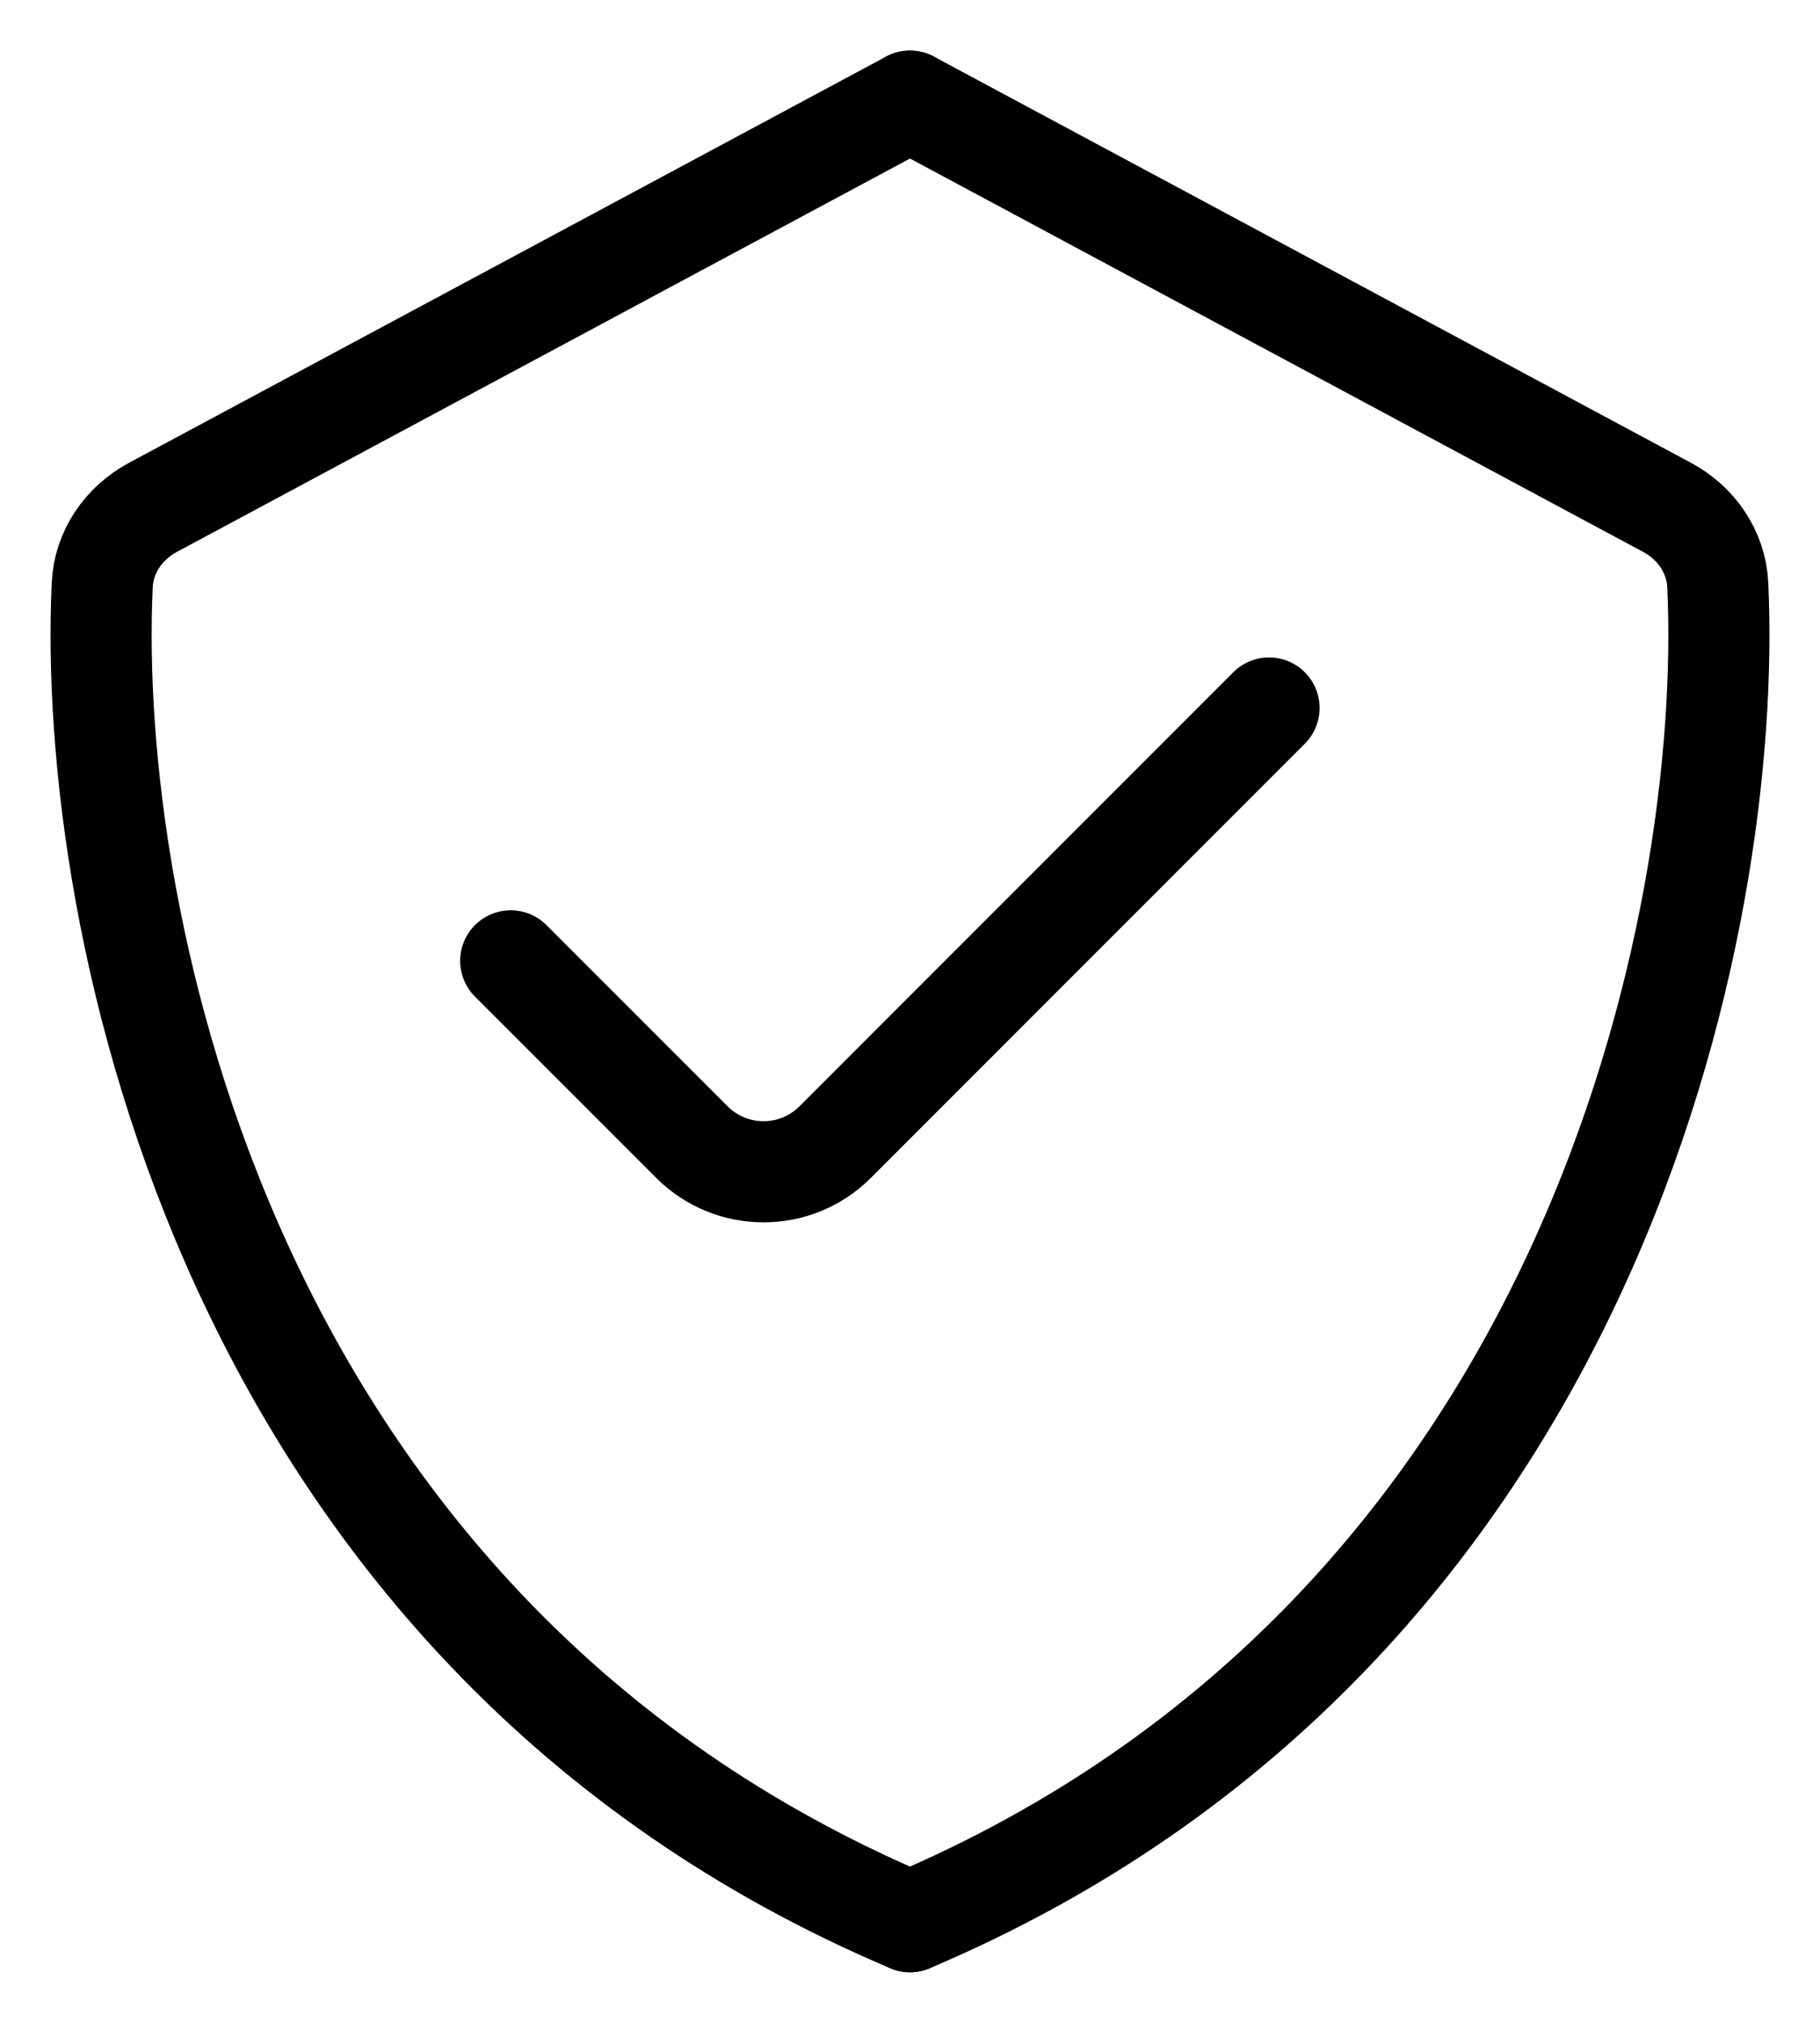
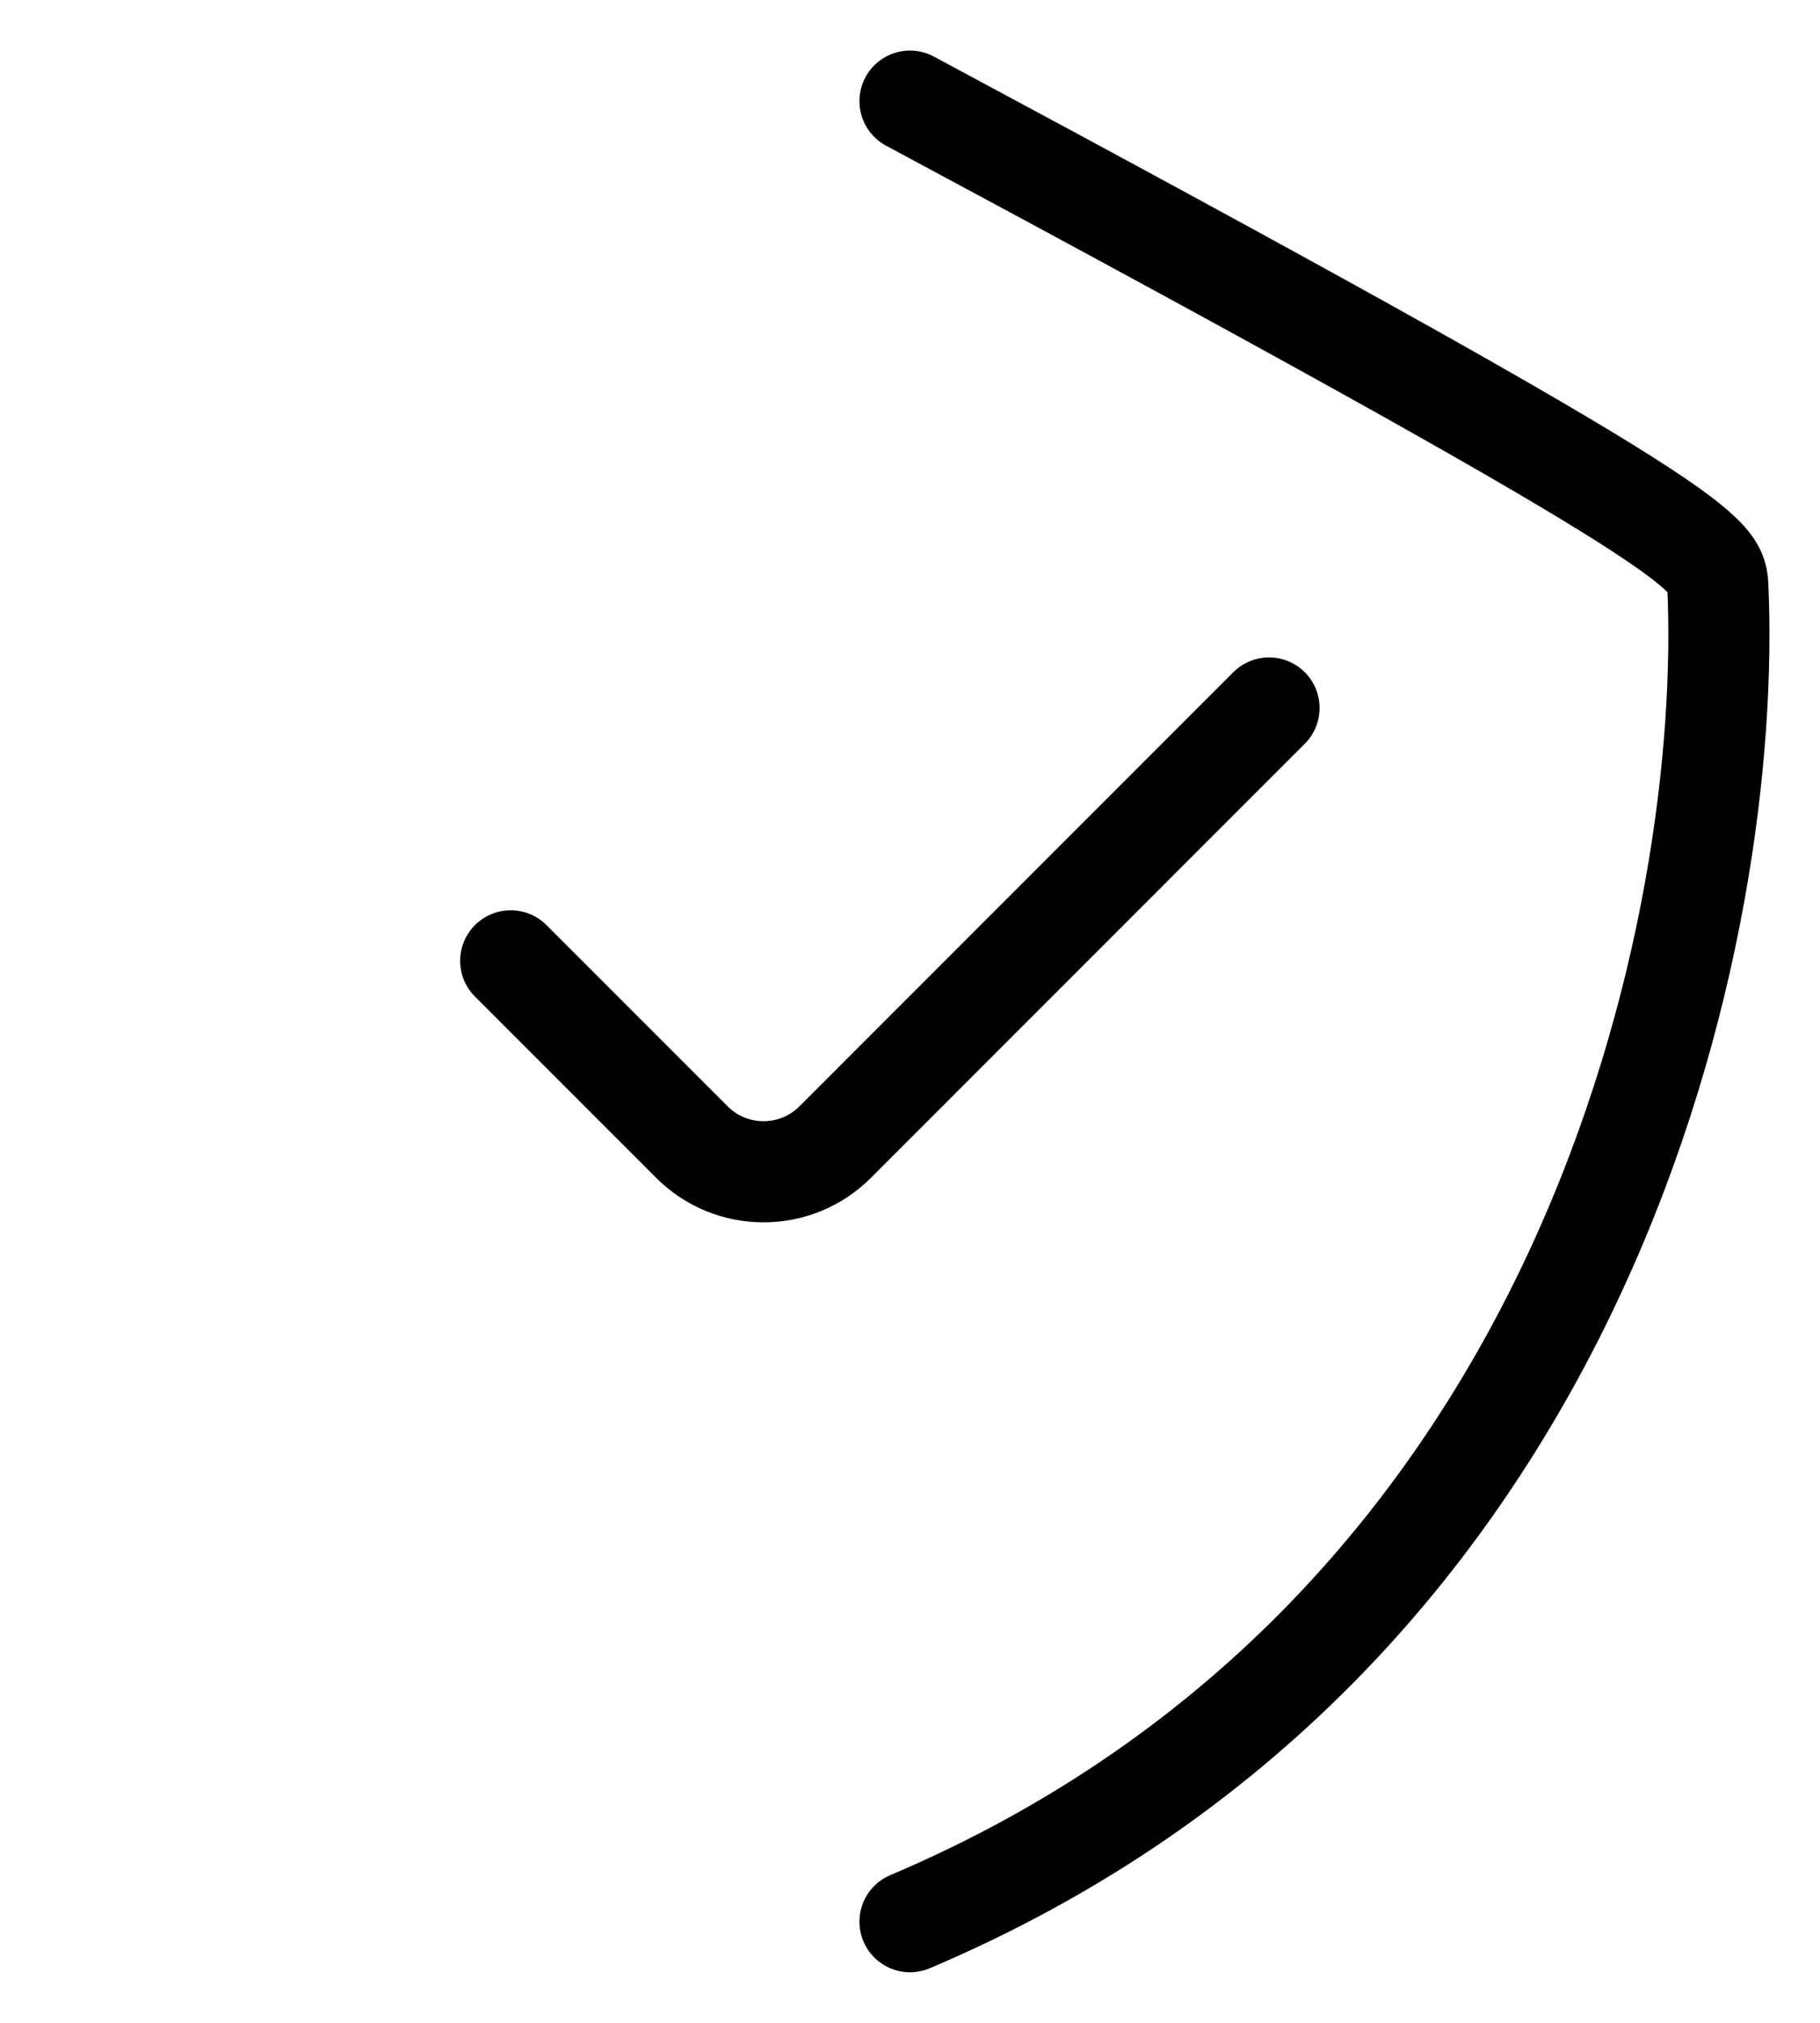
<svg xmlns="http://www.w3.org/2000/svg" width="18" height="20" viewBox="0 0 18 20" fill="none">
-   <path d="M9 1L1.515 5.015C1.224 5.17 1.026 5.456 1.011 5.785C0.858 9.076 2.23 16.131 9 19" stroke="black" stroke-linecap="round" stroke-linejoin="round" />
-   <path d="M9 1L16.485 5.015C16.776 5.17 16.974 5.456 16.989 5.785C17.142 9.076 15.77 16.131 9 19" stroke="black" stroke-linecap="round" stroke-linejoin="round" />
+   <path d="M9 1C16.776 5.17 16.974 5.456 16.989 5.785C17.142 9.076 15.77 16.131 9 19" stroke="black" stroke-linecap="round" stroke-linejoin="round" />
  <path d="M5.051 9.5L6.844 11.293C7.235 11.683 7.868 11.683 8.259 11.293L12.551 7" stroke="black" stroke-linecap="round" stroke-linejoin="round" />
</svg>